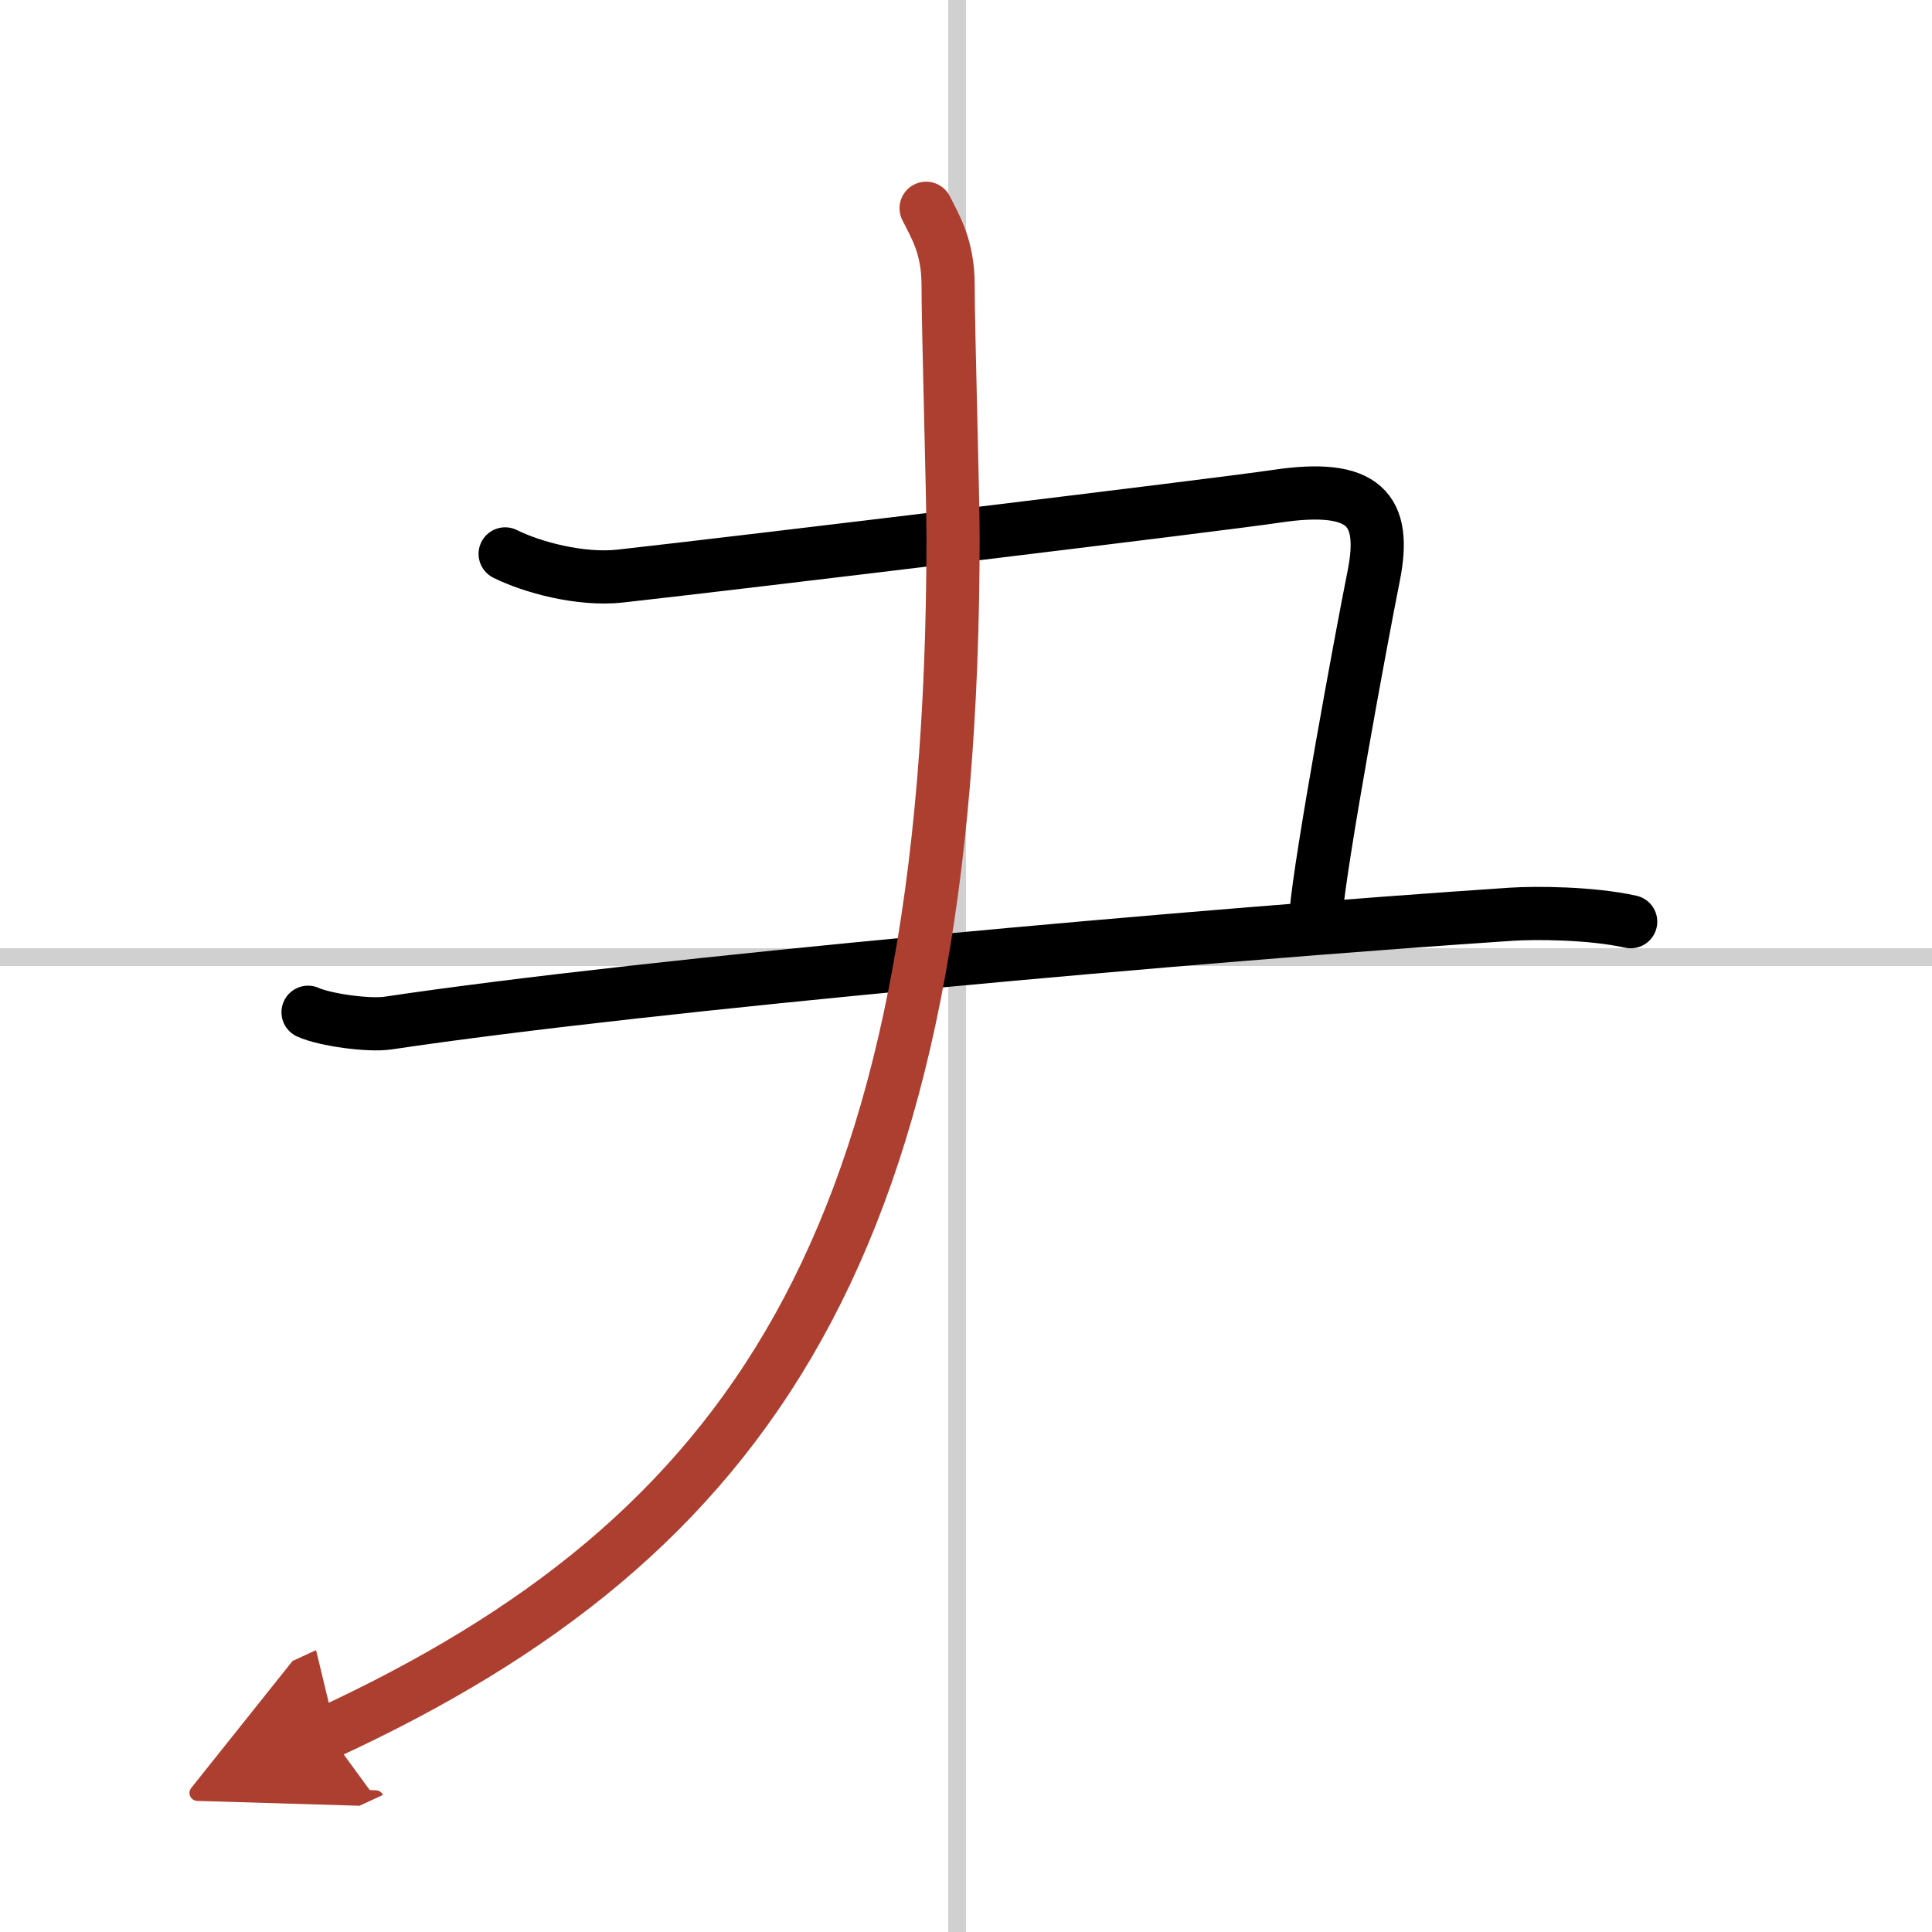
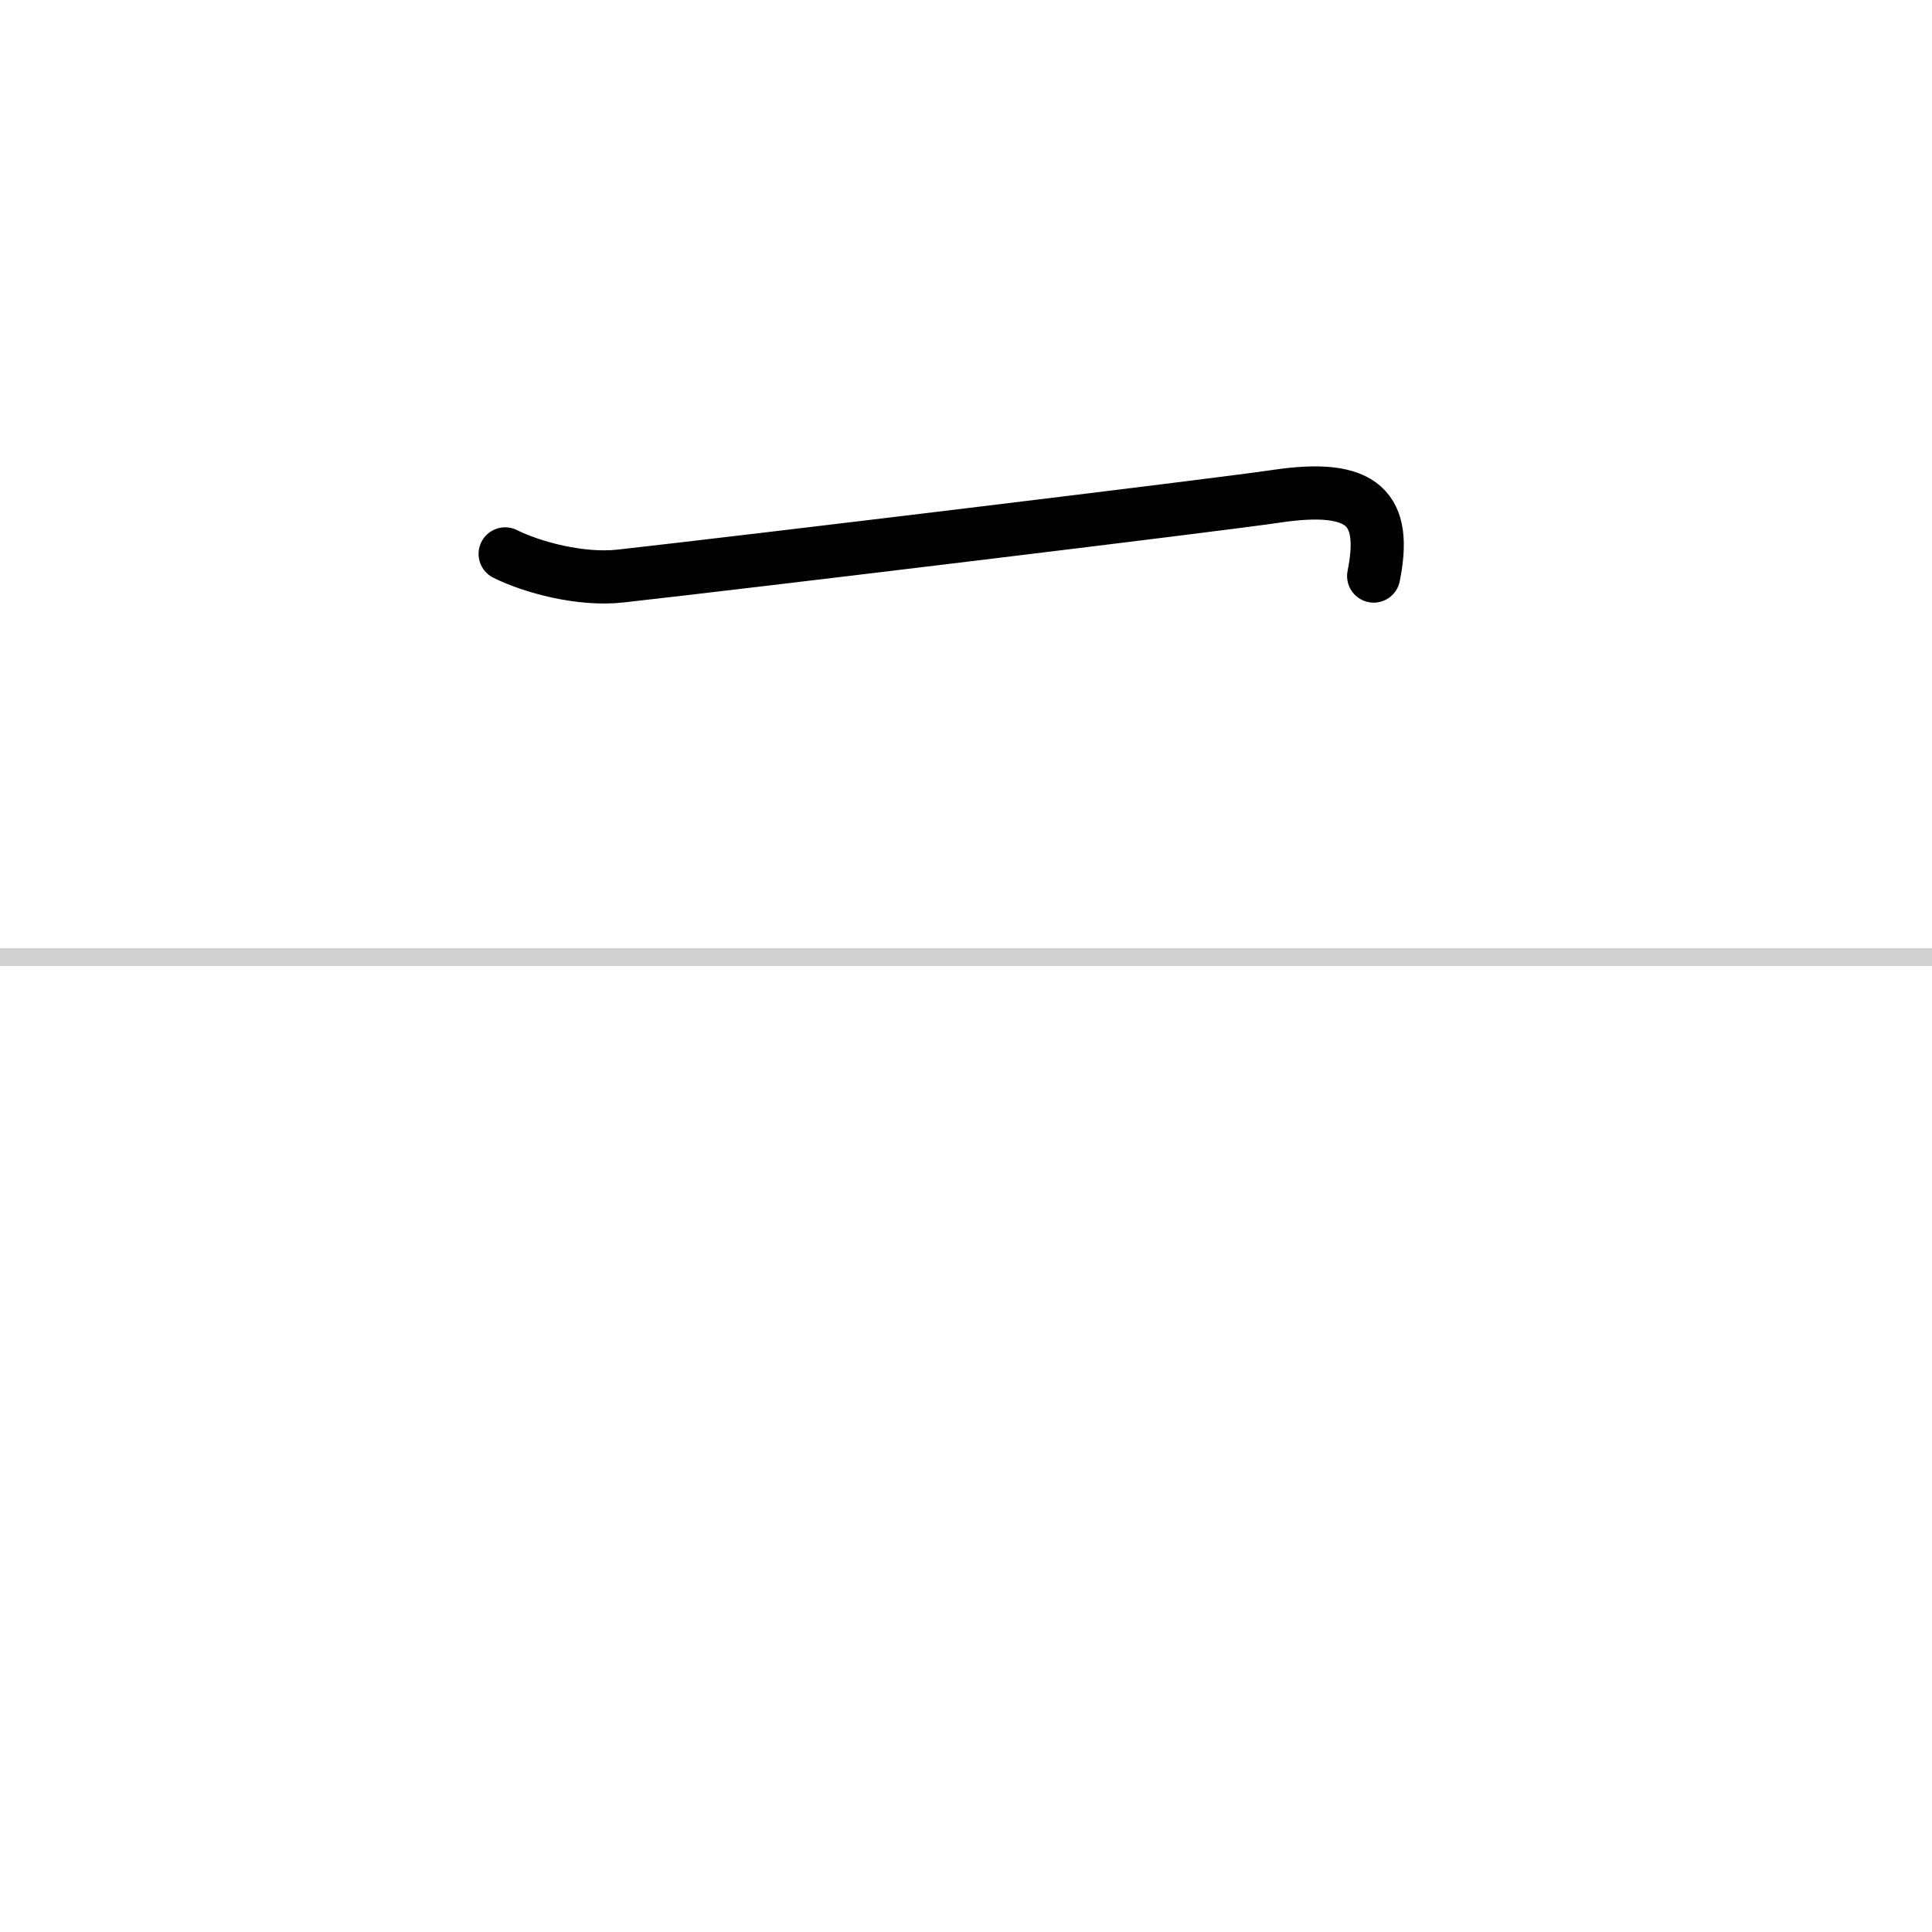
<svg xmlns="http://www.w3.org/2000/svg" width="400" height="400" viewBox="0 0 109 109">
  <defs>
    <marker id="a" markerWidth="4" orient="auto" refX="1" refY="5" viewBox="0 0 10 10">
-       <polyline points="0 0 10 5 0 10 1 5" fill="#ad3f31" stroke="#ad3f31" />
-     </marker>
+       </marker>
  </defs>
  <g fill="none" stroke="#000" stroke-linecap="round" stroke-linejoin="round" stroke-width="3">
-     <rect width="100%" height="100%" fill="#fff" stroke="#fff" />
-     <line x1="54" x2="54" y2="109" stroke="#d0d0d0" stroke-width="1" />
    <line x2="109" y1="54" y2="54" stroke="#d0d0d0" stroke-width="1" />
-     <path d="M28.5,31.25C30,32,32.75,32.75,35,32.5c6.75-0.75,34.02-4.05,37-4.5c5-0.75,6.25,0.75,5.5,4.5s-3,16-3.25,19" />
-     <path d="m17.38 57.11c0.97 0.44 3.46 0.77 4.51 0.61 14.86-2.22 45.86-4.97 63.36-6.14 1.34-0.09 4.5-0.08 6.75 0.42" />
-     <path d="m52.25 11.75c0.5 1 1.24 2.16 1.24 4.32 0 2.43 0.28 11.93 0.28 14.18 0 40-11.53 56.5-35.28 67.5" marker-end="url(#a)" stroke="#ad3f31" />
+     <path d="M28.5,31.25C30,32,32.75,32.75,35,32.5c6.75-0.75,34.02-4.05,37-4.5c5-0.75,6.25,0.75,5.5,4.5" />
  </g>
</svg>